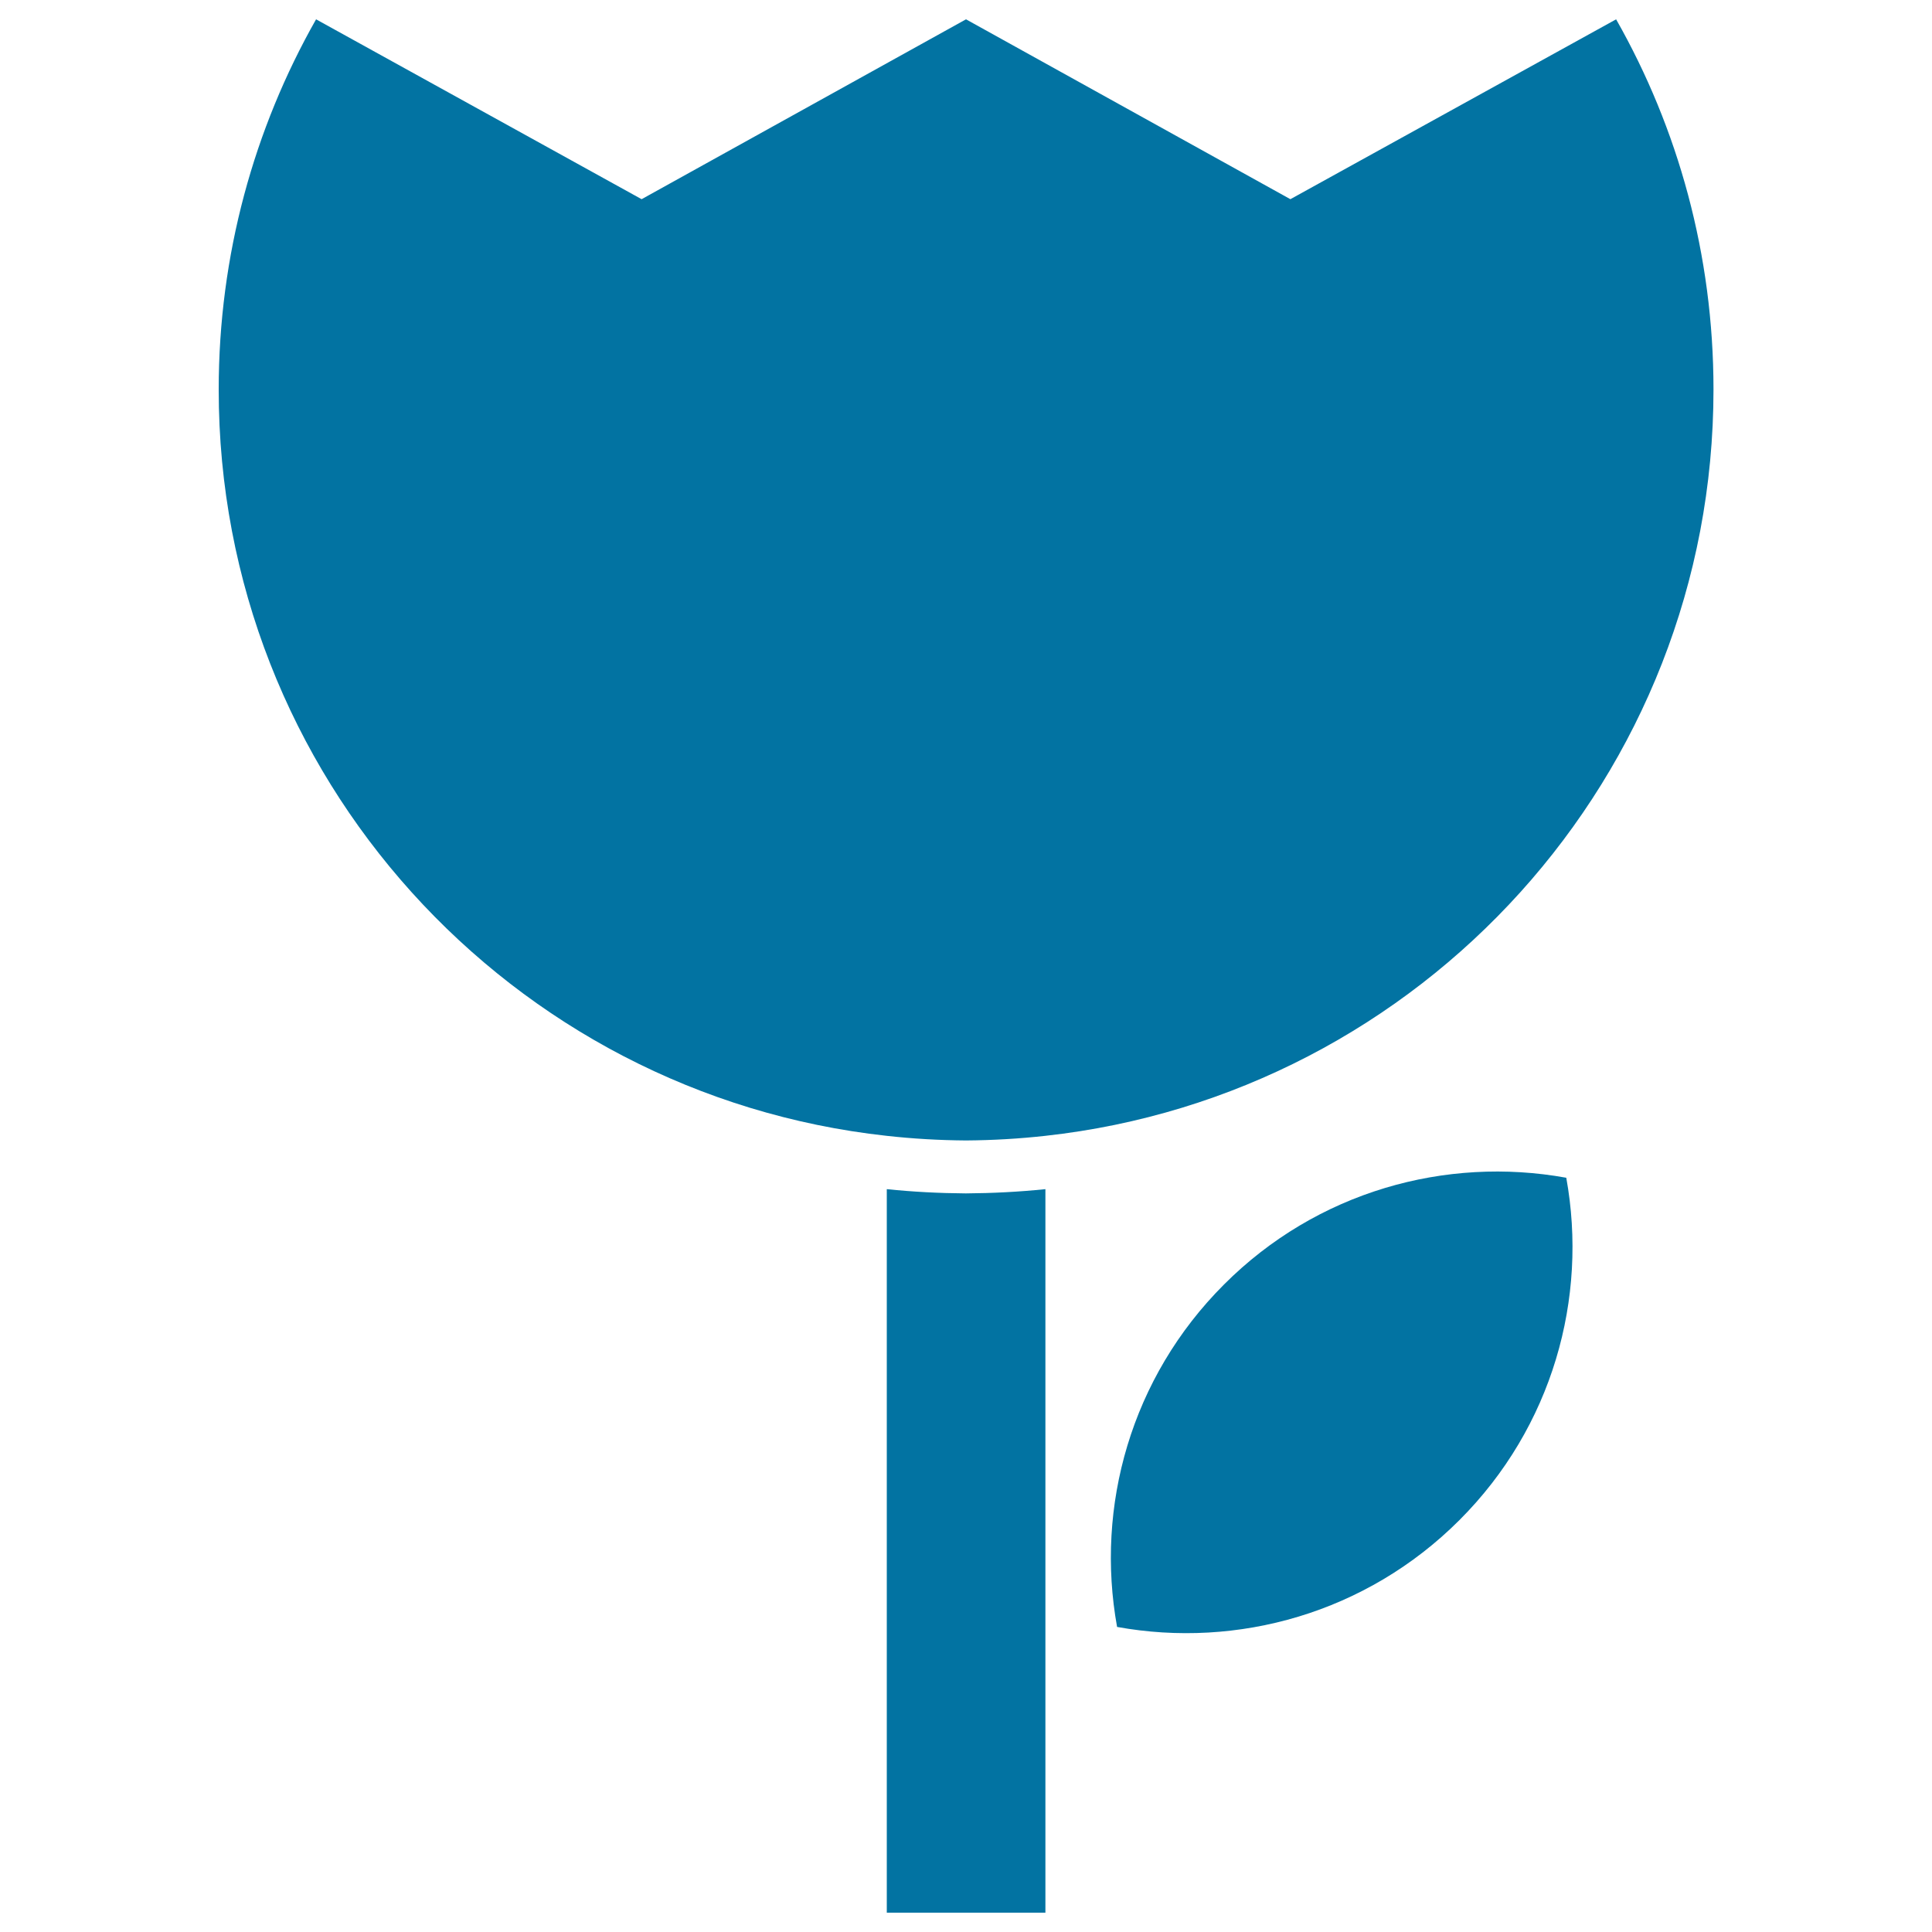
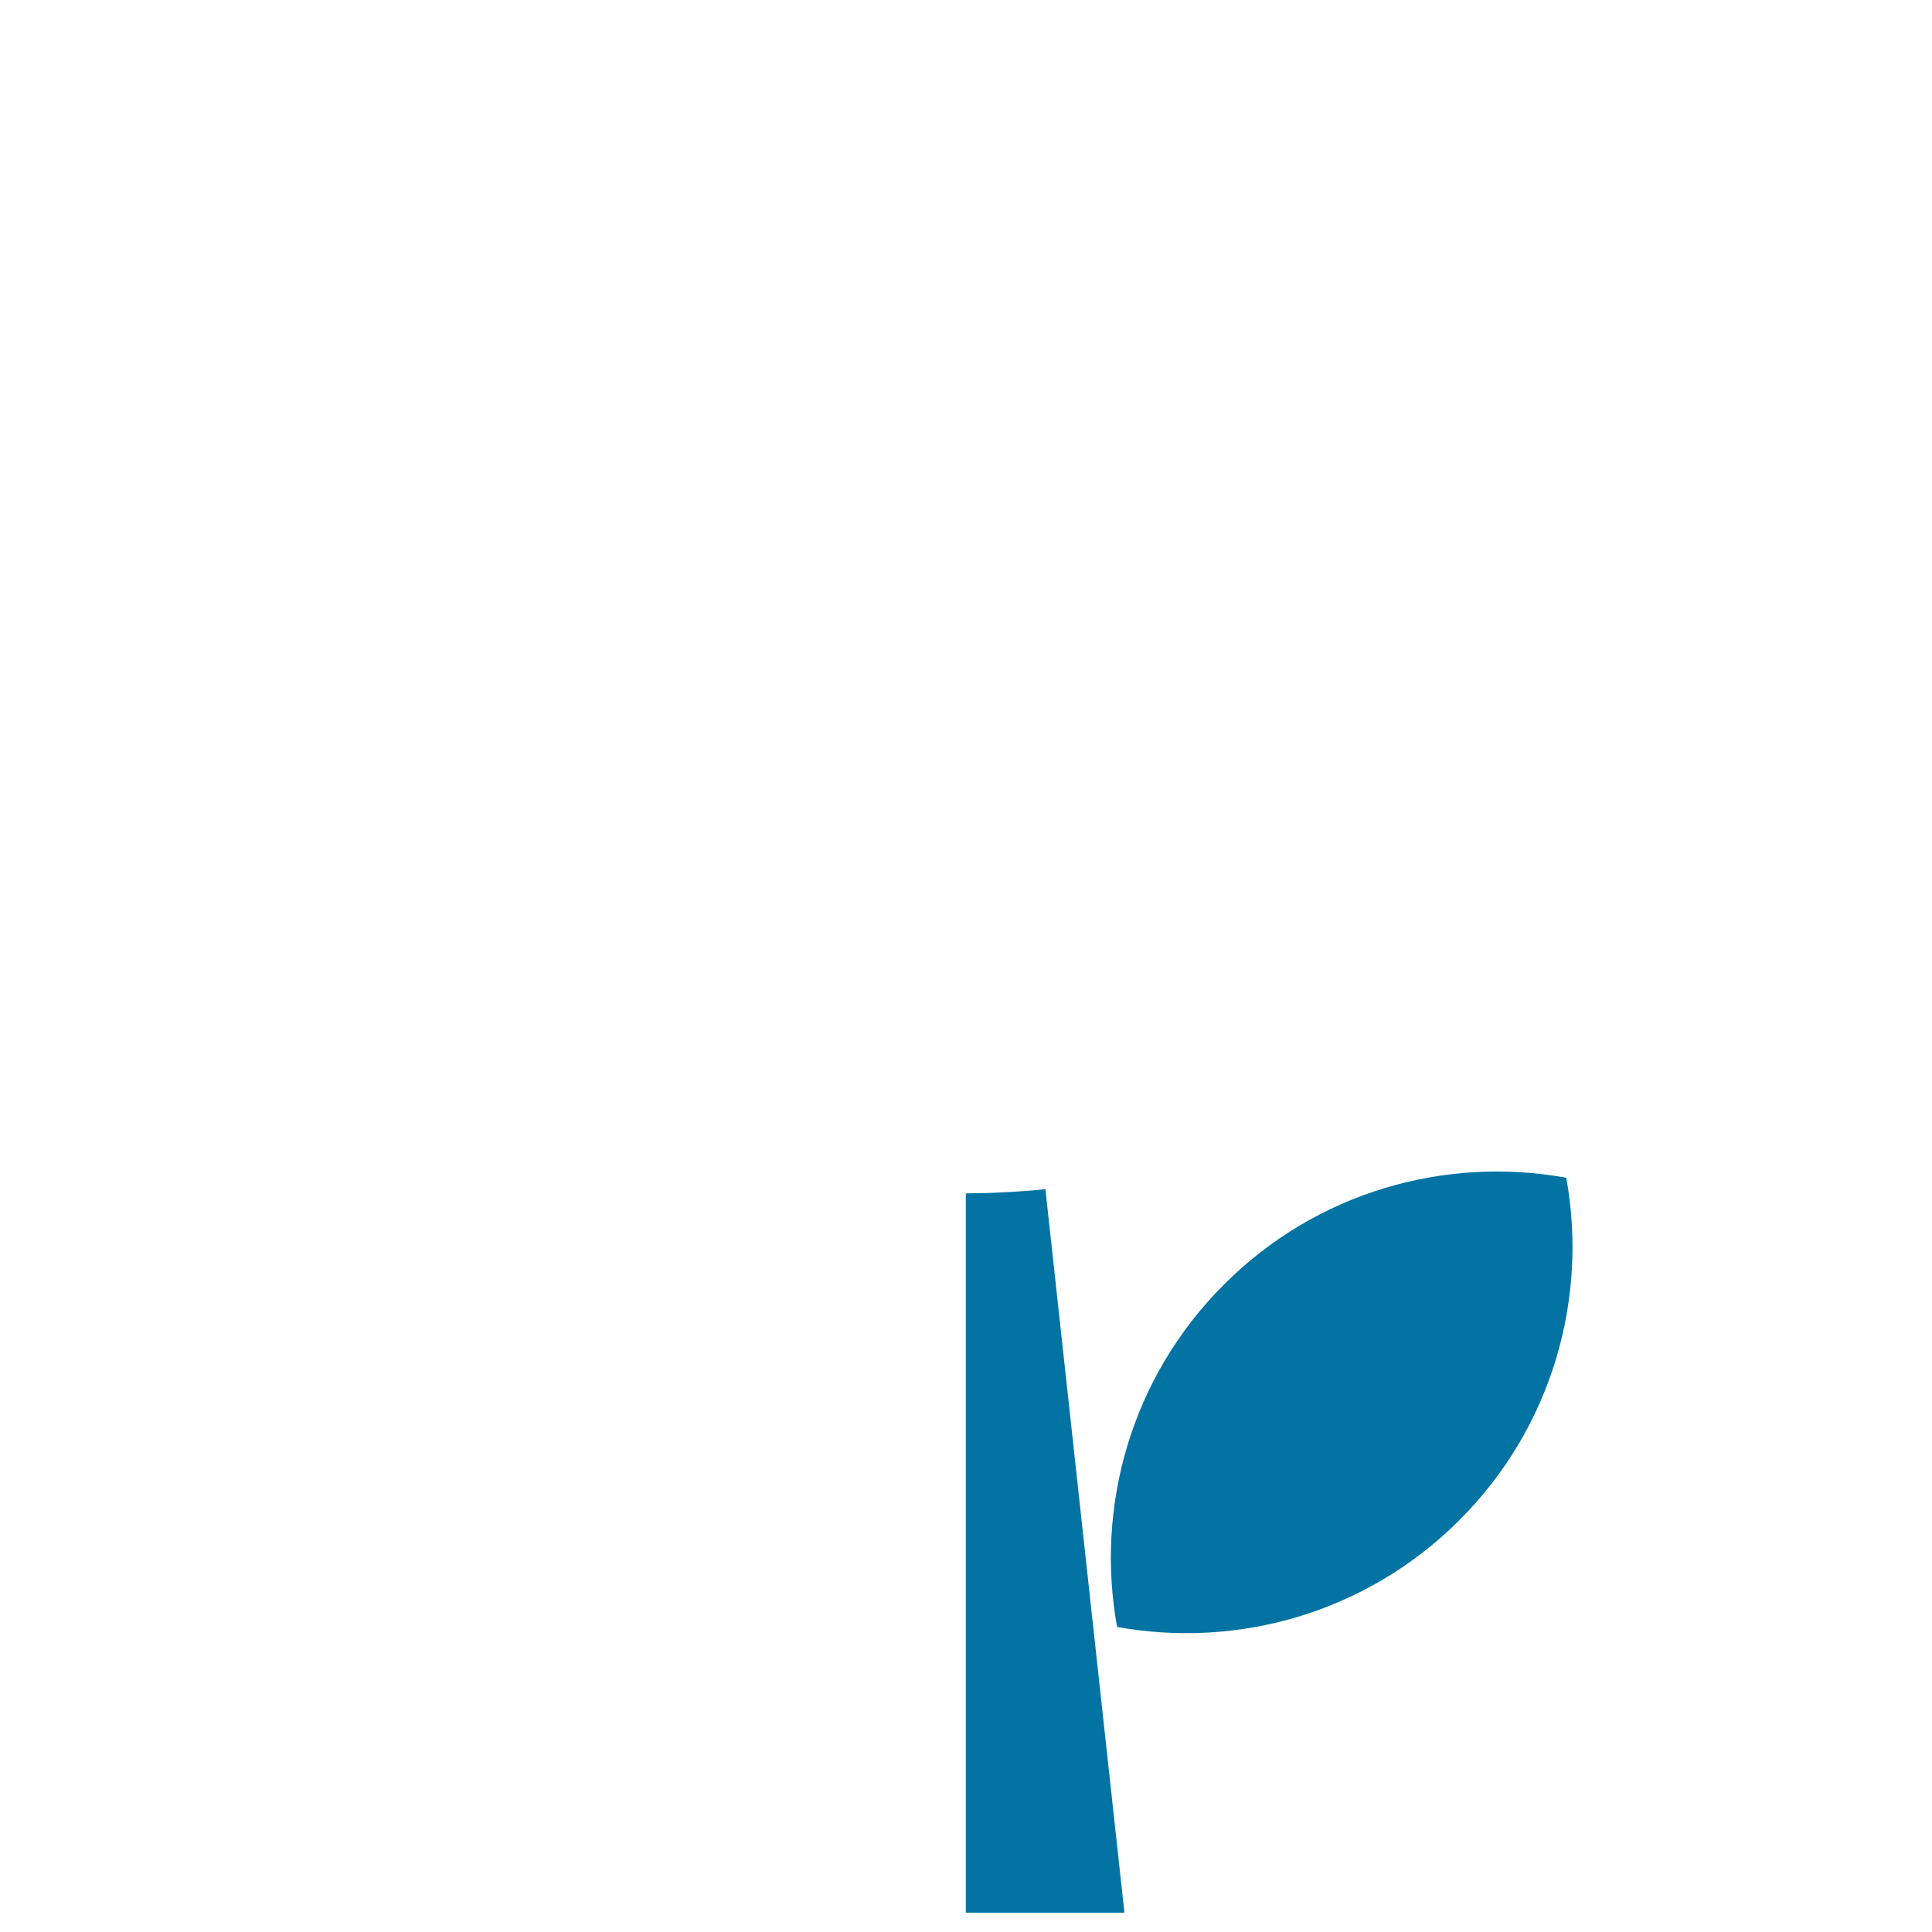
<svg xmlns="http://www.w3.org/2000/svg" viewBox="0 0 1000 1000" style="fill:#0273a2">
  <title>Flower Black Shape SVG icon</title>
  <g>
    <g>
-       <path d="M541.1,615.5c-13.6,1.4-27.3,2.1-41.2,2.2c-13.8-0.1-27.4-0.8-40.9-2.2V990h82.1L541.1,615.5L541.1,615.5z" />
-       <path d="M458.9,587.9c13.5,1.5,27.2,2.3,41.1,2.4c13.9-0.1,27.6-0.9,41.1-2.4c194.5-21.4,345.8-186.1,345.8-386.3c0-69.7-18.3-135.1-50.4-191.6l-168.6,93.1L500,10l-167.9,93.1L163.6,10c-32.1,56.6-50.4,122-50.4,191.6C113.1,401.8,264.4,566.6,458.9,587.9z" />
+       <path d="M541.1,615.5c-13.6,1.4-27.3,2.1-41.2,2.2V990h82.1L541.1,615.5L541.1,615.5z" />
      <path d="M633.5,664.9c-48.2,48.2-66.6,114.9-55.3,177.2c62.3,11.3,129-7.1,177.2-55.3c48.2-48.2,66.6-114.9,55.3-177.2C748.3,598.3,681.6,616.7,633.5,664.9z" />
    </g>
  </g>
</svg>